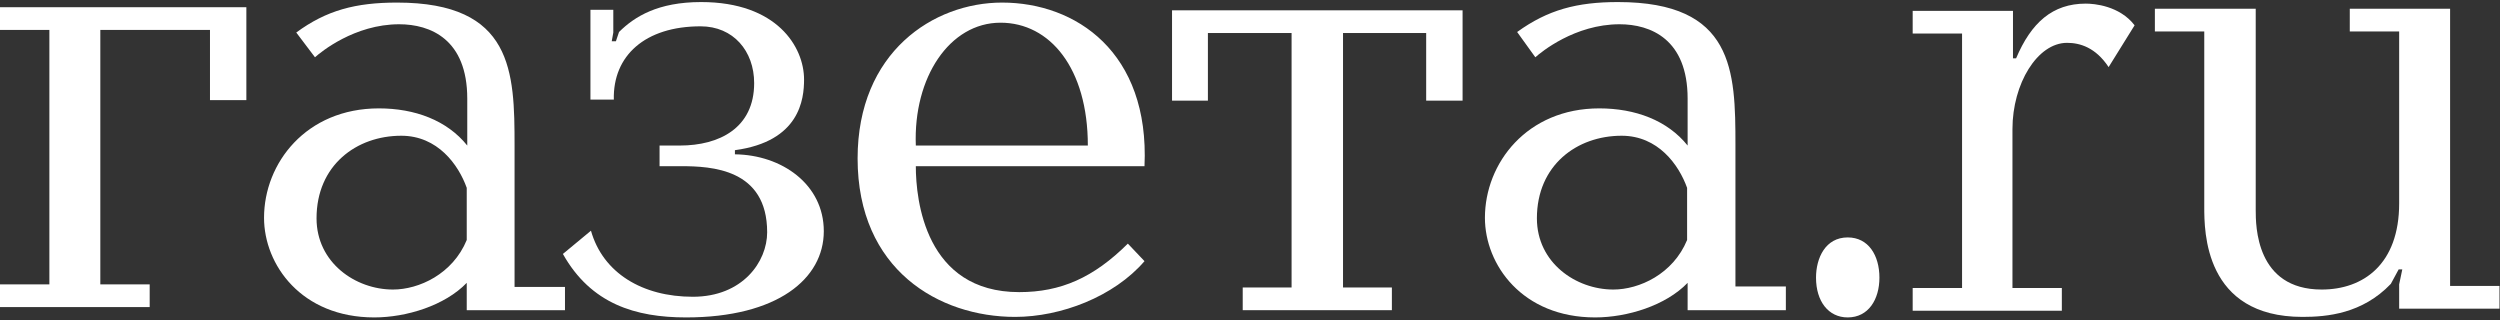
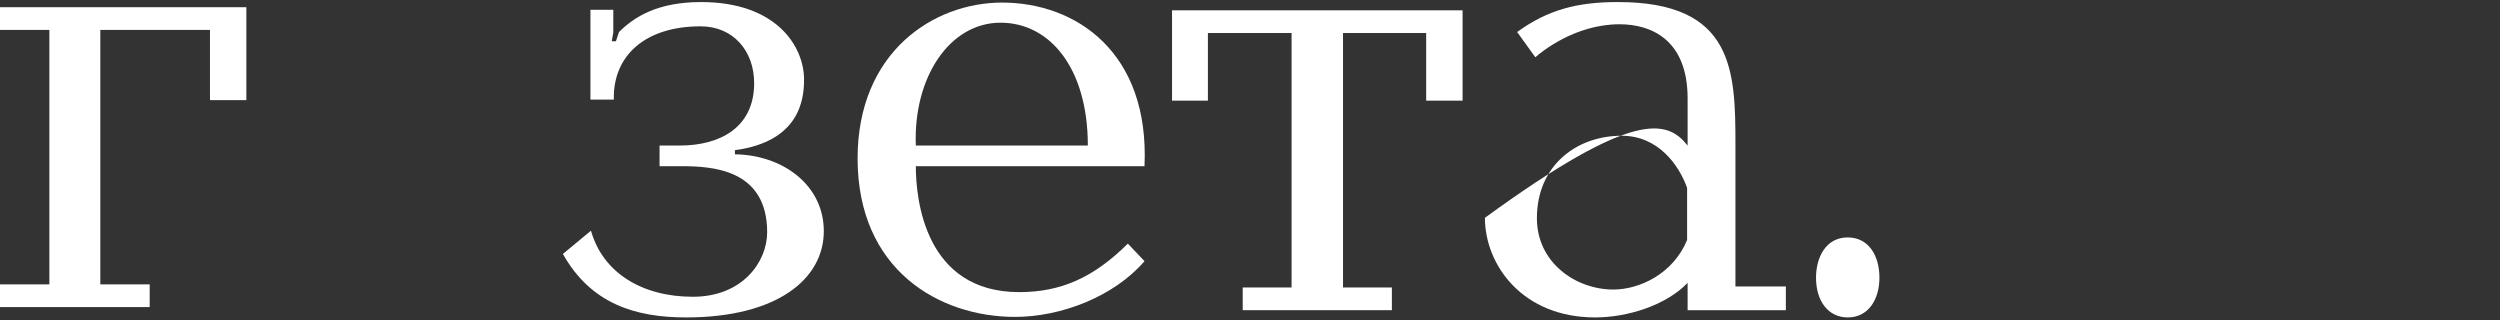
<svg xmlns="http://www.w3.org/2000/svg" width="125" height="16" viewBox="0 0 125 16" fill="none">
  <rect x="0" y="0" width="125" height="16" fill="#333333" stroke="none" />
  <path d="M10.499 5.006V1.496H5.016V14.219H7.484V15.354H0V14.219H2.469V1.496H0V0.361H12.318V5.006H10.499Z" fill="white" />
-   <path d="M28.249 14.374V15.51H23.337V14.142C22.246 15.277 20.323 15.871 18.712 15.871C15.073 15.871 13.202 13.239 13.202 10.89C13.202 8.155 15.307 5.419 18.945 5.419C20.738 5.419 22.35 6.013 23.363 7.277V4.929C23.363 1.961 21.518 1.213 19.959 1.213C17.724 1.213 16.035 2.606 15.749 2.864L14.813 1.626C16.321 0.516 17.776 0.129 19.855 0.129C25.65 0.129 25.728 3.587 25.728 7.277V14.348H28.249V14.374ZM23.337 9.393C22.922 8.232 21.882 6.787 20.063 6.787C17.828 6.787 15.827 8.258 15.827 10.916C15.827 13.135 17.776 14.477 19.647 14.477C20.946 14.477 22.636 13.703 23.337 12V9.393Z" fill="white" />
  <path d="M29.522 5.006V0.49H30.665V1.626L30.587 2.064H30.795L30.951 1.6C31.731 0.826 32.9 0.103 35.057 0.103C38.851 0.103 40.203 2.348 40.203 3.974C40.203 4.955 39.995 7.071 36.746 7.509V7.716C39.085 7.742 41.19 9.213 41.19 11.561C41.19 13.935 38.877 15.871 34.304 15.871C31.783 15.871 29.548 15.2 28.145 12.697L29.548 11.535C30.146 13.651 32.121 14.838 34.641 14.838C37.136 14.838 38.358 13.084 38.358 11.613C38.358 8.439 35.577 8.309 34.044 8.309H32.978V7.277H33.992C35.967 7.277 37.708 6.4 37.708 4.155C37.708 2.555 36.668 1.316 35.031 1.316C32.251 1.316 30.639 2.787 30.691 4.98H29.522V5.006Z" fill="white" />
  <path d="M45.791 8.31C45.791 9.987 46.258 14.606 50.962 14.606C53.041 14.606 54.678 13.884 56.393 12.181L57.225 13.058C55.692 14.839 53.041 15.845 50.754 15.845C46.96 15.845 42.88 13.497 42.88 7.922C42.88 2.606 46.674 0.129 50.104 0.129C53.795 0.129 57.485 2.606 57.225 8.31H45.791ZM54.392 7.277C54.392 3.406 52.495 1.135 50.026 1.135C47.48 1.135 45.66 3.871 45.791 7.277H54.392Z" fill="white" />
  <path d="M62.136 14.374H64.579V1.651H60.395V5.032H58.602V0.516H73.129V5.032H71.309V1.651H67.151V14.374H69.594V15.509H62.136V14.374Z" fill="white" />
-   <path d="M89.293 14.374V15.509H84.381V14.142C83.29 15.277 81.367 15.871 79.755 15.871C76.117 15.871 74.246 13.239 74.246 10.89C74.246 8.155 76.351 5.419 79.963 5.419C81.757 5.419 83.368 6.013 84.381 7.277V4.929C84.381 1.961 82.536 1.213 80.977 1.213C78.742 1.213 77.053 2.606 76.767 2.864L75.857 1.6C77.391 0.49 78.846 0.103 80.899 0.103C86.694 0.103 86.772 3.535 86.772 7.251V14.322H89.293V14.374ZM84.355 9.393C83.939 8.232 82.9 6.787 81.081 6.787C78.846 6.787 76.845 8.258 76.845 10.916C76.845 13.135 78.794 14.477 80.665 14.477C81.964 14.477 83.654 13.703 84.355 12V9.393Z" fill="white" />
+   <path d="M89.293 14.374V15.509H84.381V14.142C83.29 15.277 81.367 15.871 79.755 15.871C76.117 15.871 74.246 13.239 74.246 10.89C81.757 5.419 83.368 6.013 84.381 7.277V4.929C84.381 1.961 82.536 1.213 80.977 1.213C78.742 1.213 77.053 2.606 76.767 2.864L75.857 1.6C77.391 0.49 78.846 0.103 80.899 0.103C86.694 0.103 86.772 3.535 86.772 7.251V14.322H89.293V14.374ZM84.355 9.393C83.939 8.232 82.9 6.787 81.081 6.787C78.846 6.787 76.845 8.258 76.845 10.916C76.845 13.135 78.794 14.477 80.665 14.477C81.964 14.477 83.654 13.703 84.355 12V9.393Z" fill="white" />
  <path d="M92.386 11.871C93.425 11.871 93.971 12.774 93.971 13.883C93.971 14.967 93.425 15.871 92.386 15.871C91.424 15.871 90.801 15.071 90.801 13.883C90.801 12.903 91.269 11.871 92.386 11.871Z" fill="white" />
-   <path d="M100.649 0.542V2.916H100.805C101.559 1.135 102.624 0.181 104.288 0.181C104.703 0.181 105.977 0.284 106.73 1.265L105.431 3.355C104.781 2.374 104.002 2.142 103.352 2.142C101.871 2.142 100.623 4.181 100.623 6.452V14.4H103.092V15.536H95.634V14.4H98.103V1.677H95.634V0.542H100.649Z" fill="white" />
-   <path d="M112.786 0.438V10.503C112.786 11.277 112.786 14.477 116.086 14.477C118.165 14.477 119.958 13.213 119.958 10.168V1.574H117.489V0.438H122.505V14.296H124.974V15.432H119.958V14.219L120.114 13.471H119.932L119.542 14.193C118.113 15.69 116.346 15.845 115.125 15.845C110.213 15.845 110.213 11.561 110.213 10.348V1.574H107.744V0.438H112.786Z" fill="white" />
</svg>